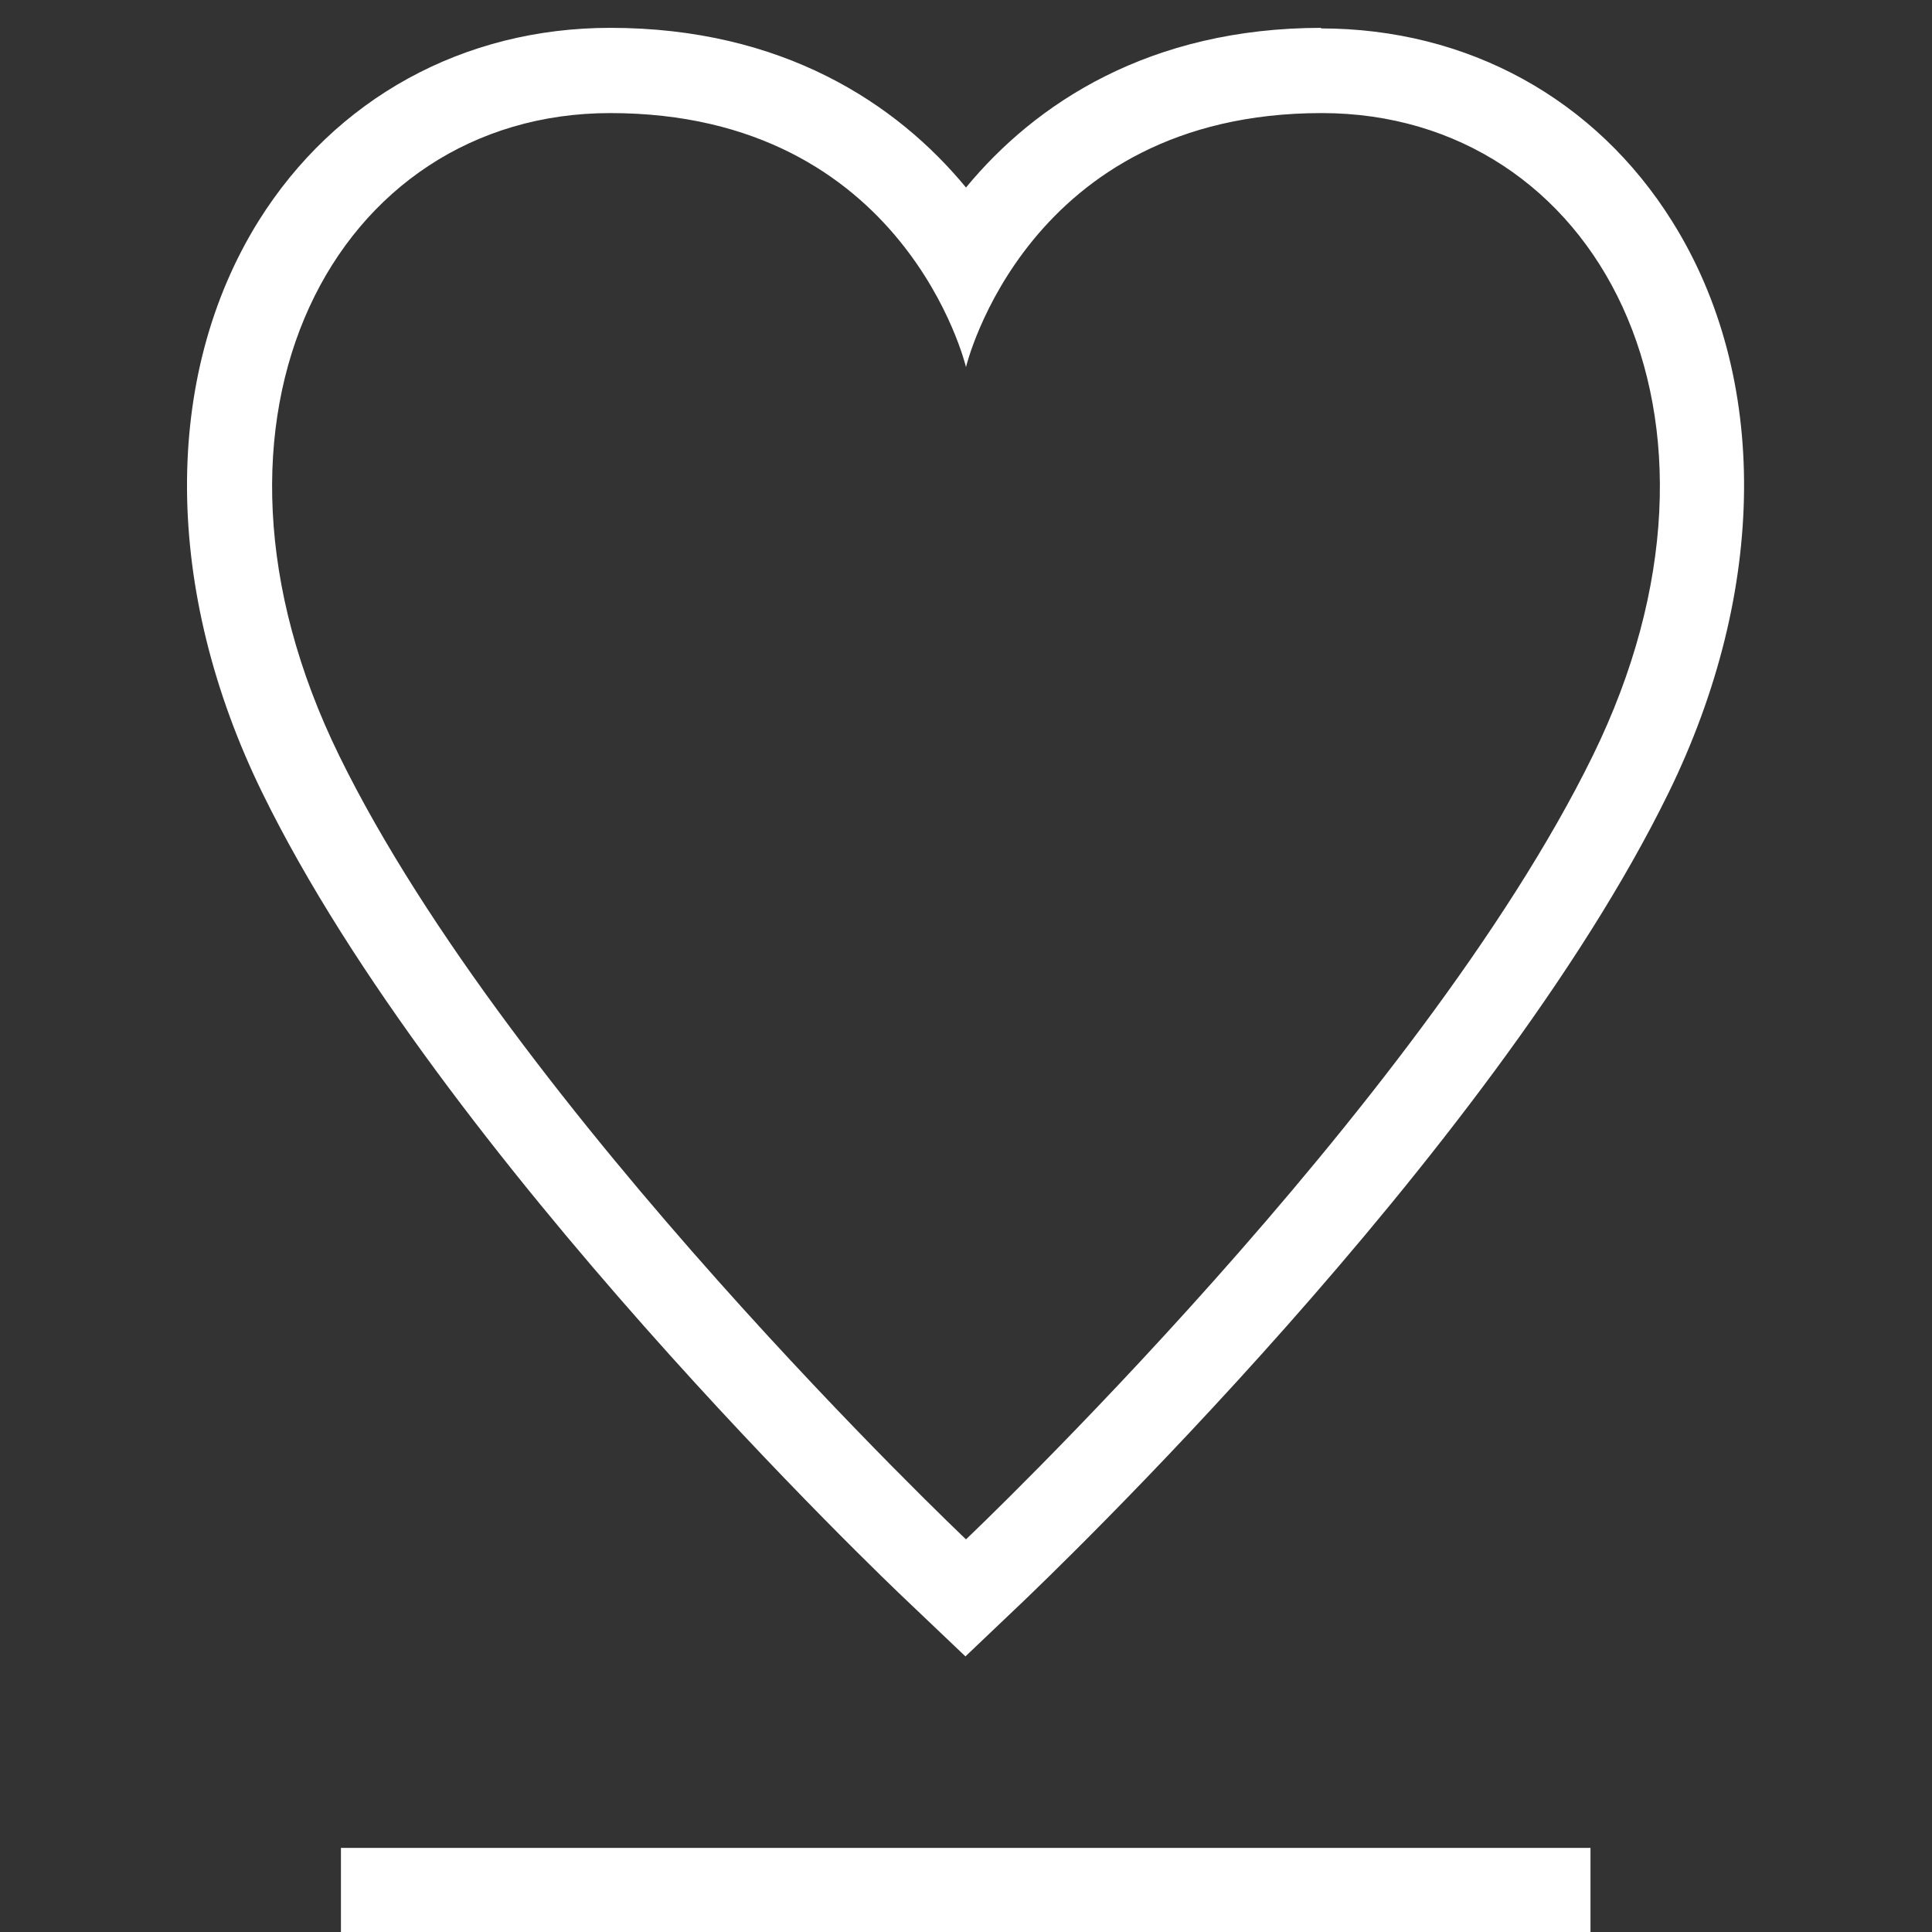
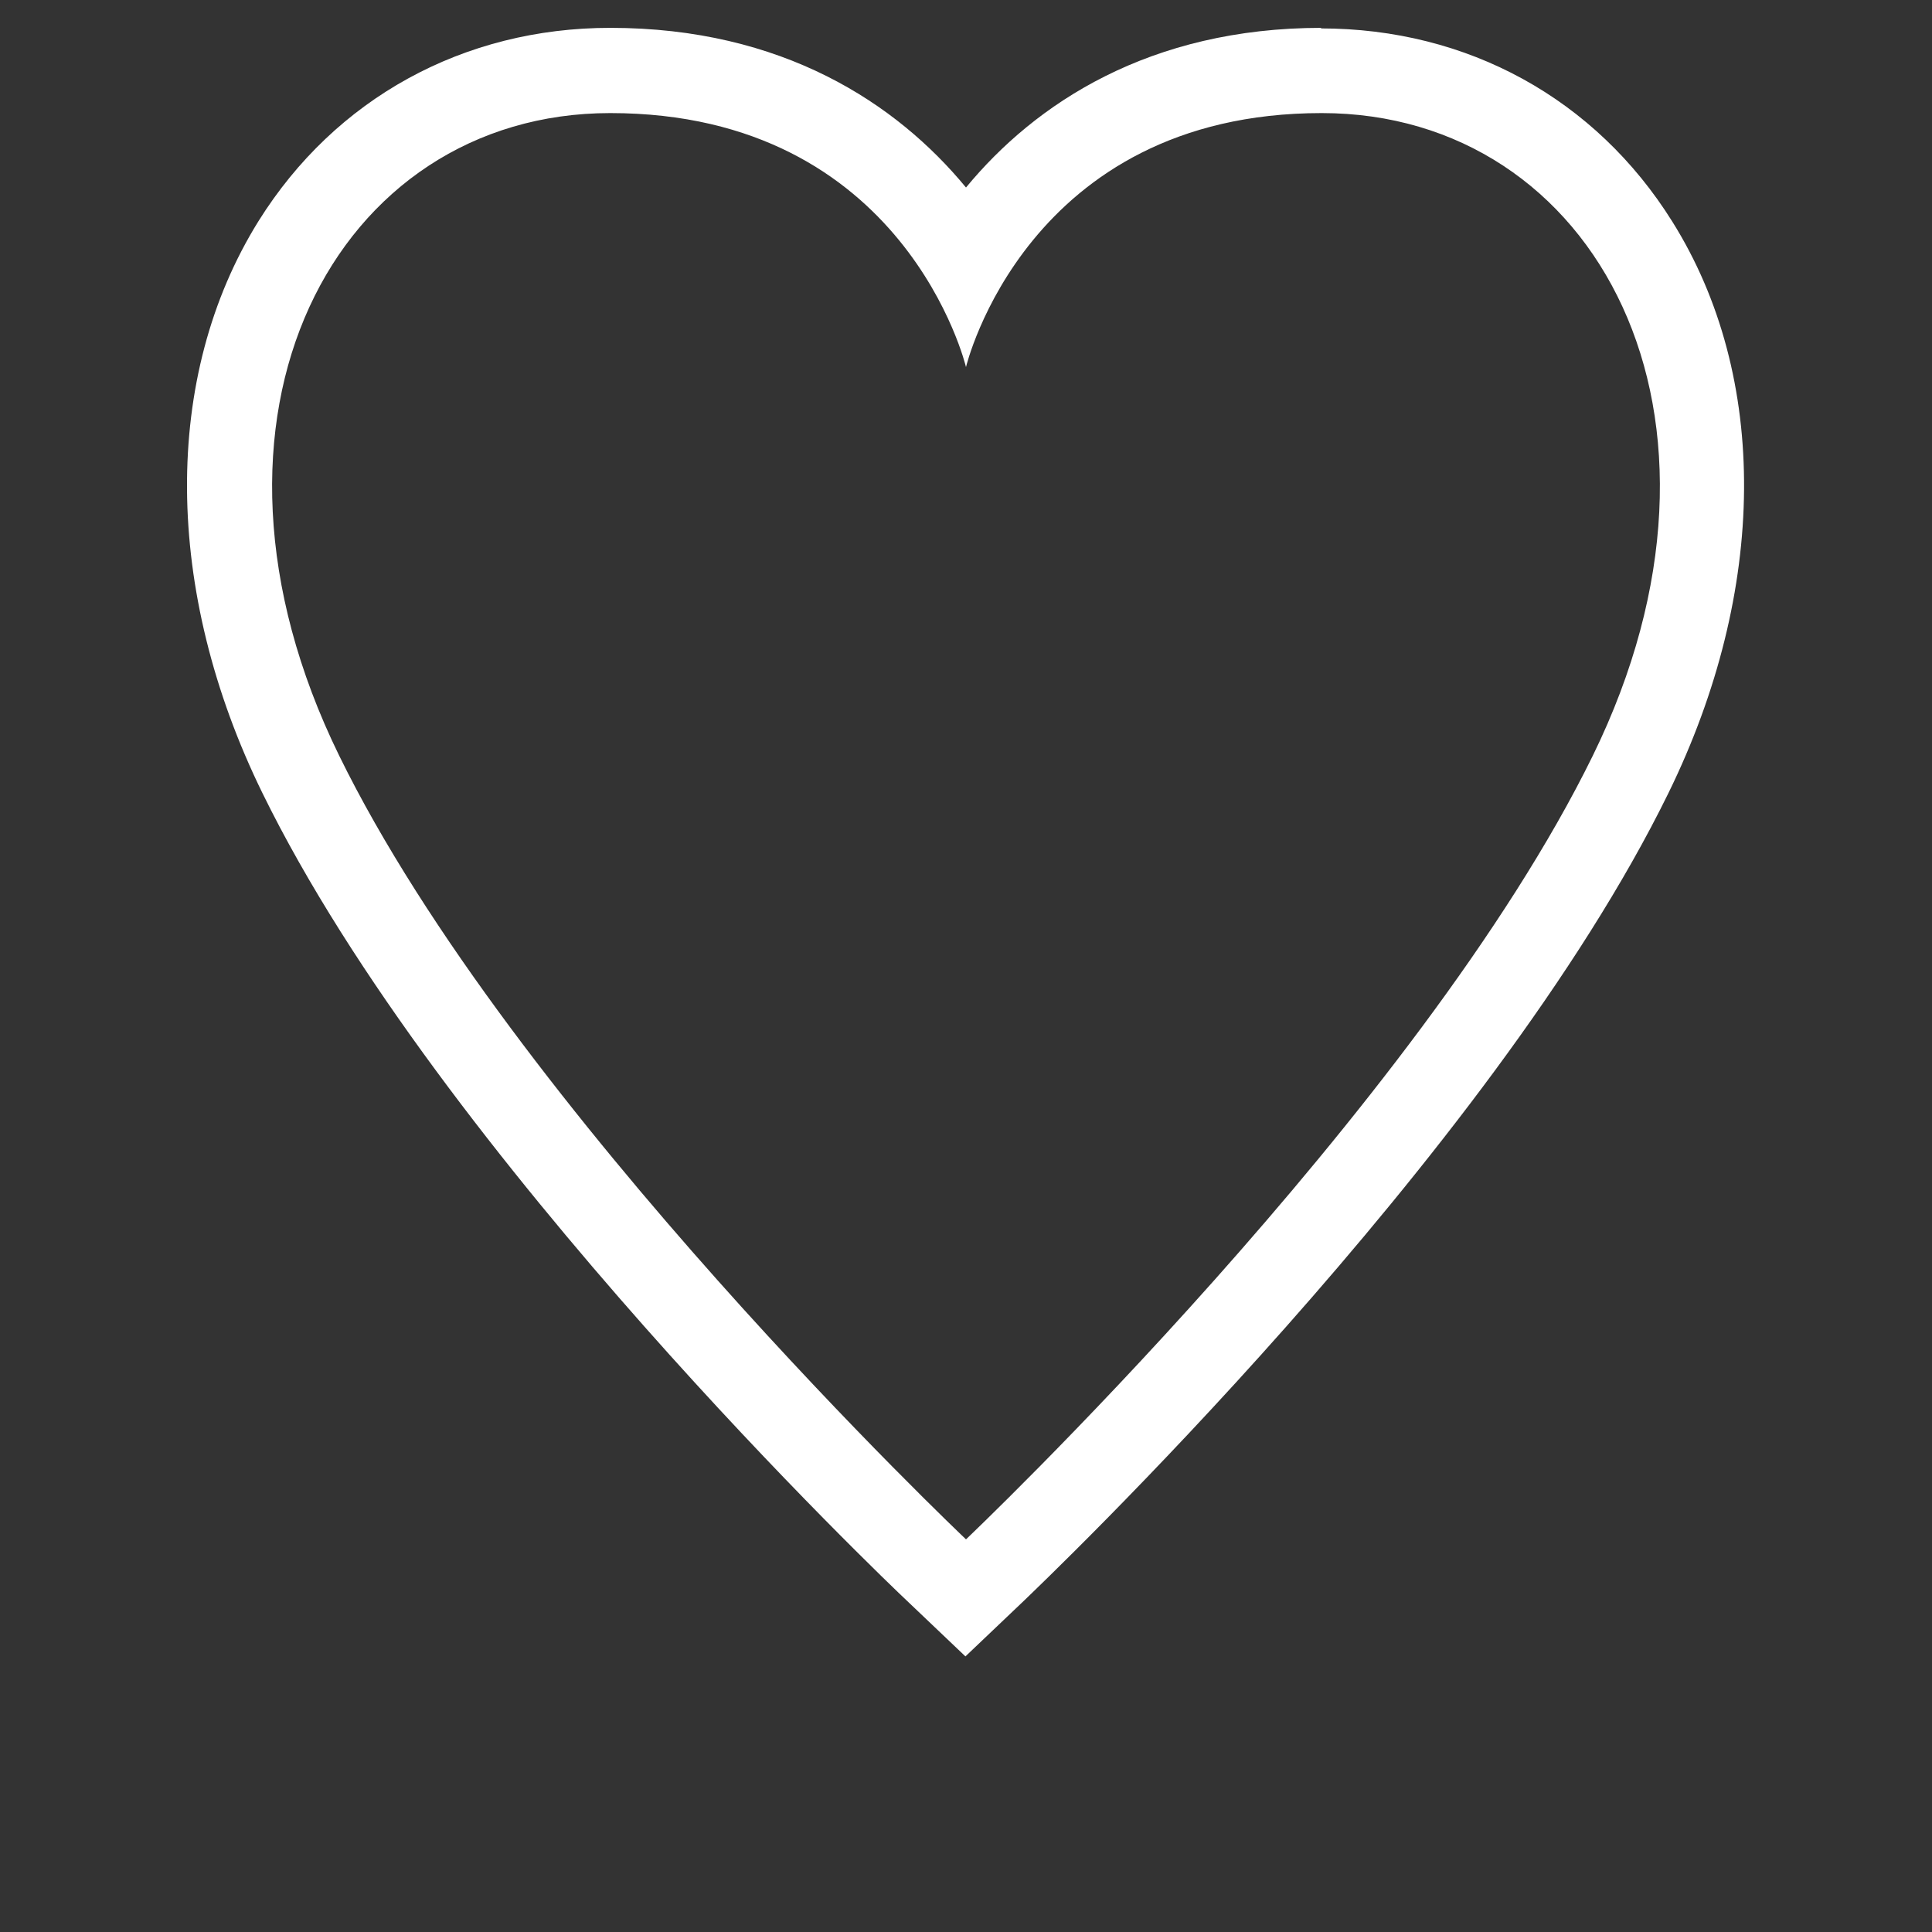
<svg xmlns="http://www.w3.org/2000/svg" id="Layer_1" data-name="Layer 1" viewBox="0 0 34 34">
  <rect x="0" y="0" width="34" height="34" fill="#333333" stroke="none" />
  <defs>
    <style>
      .cls-1 {
        fill: #fff;
      }
    </style>
  </defs>
  <path class="cls-1" d="M23.26,1.99c4.83,0,7.7,5.33,4.77,11.31-3.05,6.22-11.03,13.79-11.03,13.79,0,0-7.98-7.56-11.03-13.79-2.93-5.98-.06-11.31,4.77-11.31,5.2,0,6.26,4.47,6.26,4.47,0,0,1.06-4.47,6.26-4.47M23.26.49c-3.03,0-5.04,1.33-6.26,2.81-1.22-1.48-3.23-2.81-6.26-2.81-2.58,0-4.84,1.24-6.19,3.4-1.7,2.73-1.68,6.5.07,10.07,3.13,6.39,11.01,13.9,11.34,14.21l1.03.98,1.03-.98c.33-.32,8.21-7.82,11.34-14.21,1.75-3.57,1.78-7.33.07-10.06-1.35-2.16-3.6-3.4-6.19-3.4h0Z" />
-   <rect class="cls-1" x="6" y="32.52" width="21.99" height="1.5" />
</svg>